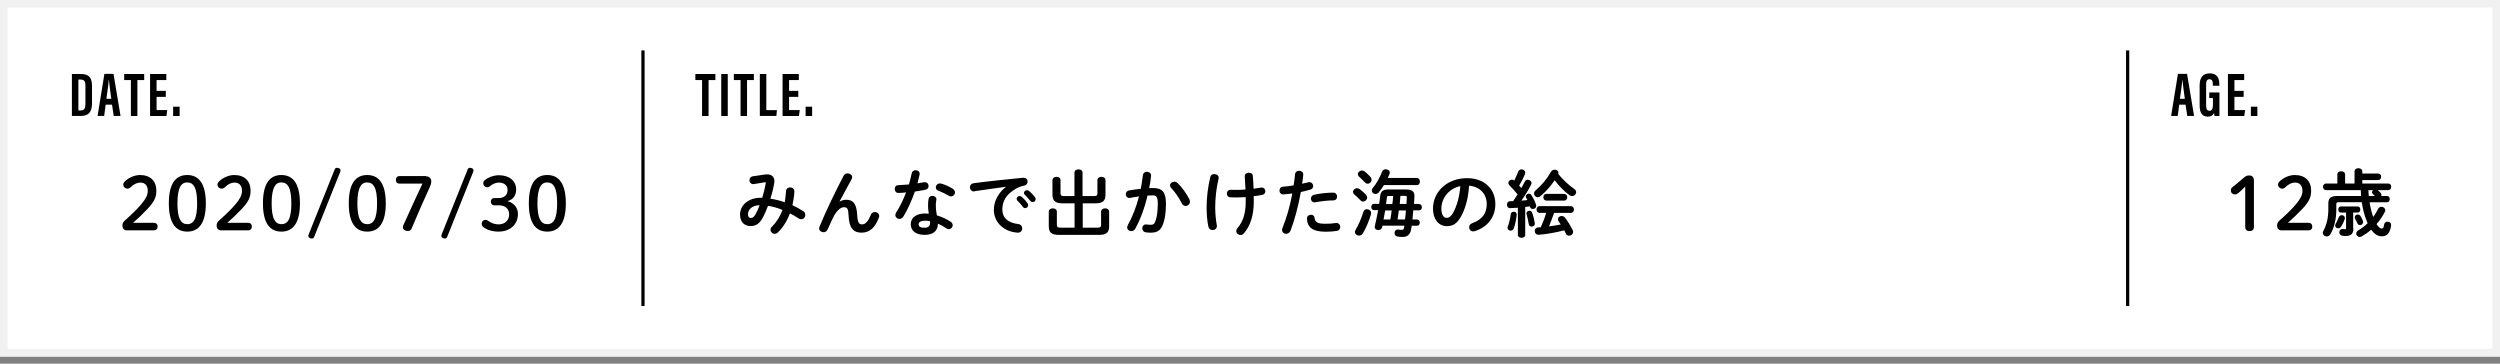
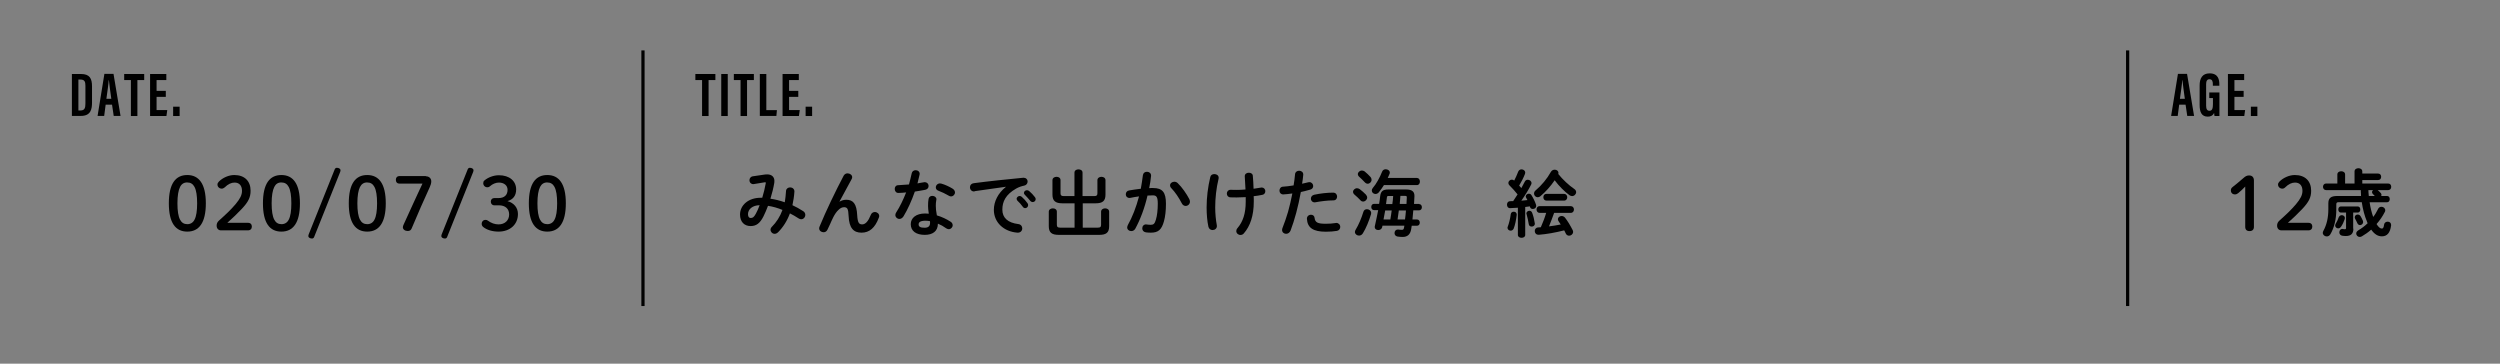
<svg xmlns="http://www.w3.org/2000/svg" width="330" height="48" viewBox="0 0 330 48" fill="none">
  <rect x="0" y="0" width="330" height="48" fill="#808080" stroke="none" />
  <g clip-path="url(#clip0)">
-     <path d="M330 0H0V47.064H330V0Z" fill="white" />
-     <path d="M20.295 29.411C20.64 29.411 20.806 29.619 20.806 29.909C20.806 30.2 20.627 30.407 20.295 30.407H16.725C16.38 30.407 16.158 30.145 16.158 29.785C16.158 29.508 16.255 29.315 16.463 29.121C17.389 28.291 17.957 27.765 18.648 26.963C19.257 26.23 19.506 25.745 19.506 25.192C19.506 24.486 19.133 24.099 18.524 24.099C18.109 24.099 17.666 24.293 17.223 24.735C17.099 24.846 16.961 24.901 16.836 24.901C16.518 24.901 16.269 24.666 16.269 24.362C16.269 24.21 16.324 24.113 16.463 23.961C16.974 23.449 17.777 23.103 18.482 23.103C19.852 23.103 20.64 23.905 20.64 25.178C20.64 26.064 20.336 26.658 19.465 27.585C18.731 28.346 18.386 28.678 17.569 29.411H20.295Z" fill="black" />
    <path d="M27.171 26.838C27.171 29.411 26.271 30.573 24.722 30.573C23.172 30.573 22.287 29.425 22.287 26.838C22.287 24.251 23.172 23.103 24.722 23.103C26.258 23.103 27.171 24.265 27.171 26.838ZM23.767 24.68C23.546 25.123 23.422 25.842 23.422 26.838C23.422 27.834 23.532 28.554 23.767 28.996C23.975 29.398 24.293 29.591 24.722 29.591C25.151 29.591 25.483 29.384 25.677 28.996C25.912 28.554 26.022 27.834 26.022 26.838C26.022 25.842 25.912 25.123 25.677 24.68C25.469 24.279 25.151 24.085 24.722 24.085C24.293 24.071 23.961 24.279 23.767 24.68Z" fill="black" />
    <path d="M32.732 29.411C33.078 29.411 33.244 29.619 33.244 29.909C33.244 30.2 33.064 30.407 32.732 30.407H29.163C28.817 30.407 28.596 30.145 28.596 29.785C28.596 29.508 28.692 29.315 28.9 29.121C29.827 28.291 30.394 27.765 31.086 26.963C31.695 26.23 31.944 25.745 31.944 25.192C31.944 24.486 31.57 24.099 30.961 24.099C30.546 24.099 30.104 24.293 29.661 24.735C29.523 24.846 29.398 24.901 29.274 24.901C28.955 24.901 28.706 24.666 28.706 24.362C28.706 24.21 28.762 24.113 28.9 23.961C29.412 23.449 30.214 23.103 30.92 23.103C32.289 23.103 33.078 23.905 33.078 25.178C33.078 26.064 32.774 26.658 31.902 27.585C31.169 28.346 30.823 28.678 30.007 29.411H32.732Z" fill="black" />
    <path d="M39.592 26.838C39.592 29.411 38.693 30.573 37.144 30.573C35.594 30.573 34.709 29.425 34.709 26.838C34.709 24.251 35.594 23.103 37.144 23.103C38.693 23.103 39.592 24.265 39.592 26.838ZM36.203 24.68C35.982 25.123 35.857 25.842 35.857 26.838C35.857 27.834 35.968 28.554 36.203 28.996C36.411 29.398 36.729 29.591 37.158 29.591C37.587 29.591 37.919 29.384 38.112 28.996C38.347 28.554 38.458 27.834 38.458 26.838C38.458 25.842 38.347 25.123 38.112 24.68C37.905 24.279 37.587 24.085 37.158 24.085C36.715 24.071 36.397 24.279 36.203 24.68Z" fill="black" />
    <path d="M41.462 31.293C41.42 31.404 41.31 31.486 41.185 31.486C40.909 31.486 40.701 31.334 40.701 31.182C40.701 31.099 40.715 31.03 40.743 30.947L44.187 22.342C44.229 22.232 44.34 22.148 44.464 22.148C44.741 22.148 44.948 22.301 44.948 22.453C44.948 22.536 44.934 22.605 44.907 22.688L41.462 31.293Z" fill="black" />
    <path d="M50.922 26.838C50.922 29.411 50.023 30.573 48.474 30.573C46.925 30.573 46.039 29.425 46.039 26.838C46.039 24.251 46.925 23.103 48.474 23.103C50.023 23.103 50.922 24.265 50.922 26.838ZM47.519 24.68C47.298 25.123 47.173 25.842 47.173 26.838C47.173 27.834 47.284 28.554 47.519 28.996C47.727 29.398 48.045 29.591 48.474 29.591C48.903 29.591 49.235 29.384 49.428 28.996C49.664 28.554 49.774 27.834 49.774 26.838C49.774 25.842 49.664 25.123 49.428 24.68C49.221 24.279 48.903 24.085 48.474 24.085C48.045 24.071 47.727 24.279 47.519 24.68Z" fill="black" />
    <path d="M56.209 23.269C56.637 23.269 56.928 23.546 56.928 23.933C56.928 24.196 56.845 24.445 56.72 24.722C55.89 26.534 55.171 28.166 54.341 30.145C54.258 30.366 54.092 30.491 53.829 30.491C53.469 30.491 53.179 30.297 53.179 29.992C53.179 29.909 53.206 29.785 53.289 29.619C53.608 28.899 54.023 28.014 54.507 26.949C54.604 26.741 54.825 26.271 55.171 25.51C55.42 24.998 55.614 24.569 55.766 24.237H52.709C52.432 24.237 52.252 24.058 52.252 23.739C52.252 23.435 52.432 23.241 52.709 23.241H56.209V23.269Z" fill="black" />
    <path d="M59.017 31.293C58.975 31.404 58.865 31.486 58.74 31.486C58.463 31.486 58.256 31.334 58.256 31.182C58.256 31.099 58.27 31.03 58.297 30.947L61.742 22.342C61.784 22.232 61.894 22.148 62.019 22.148C62.295 22.148 62.503 22.301 62.503 22.453C62.503 22.536 62.489 22.605 62.462 22.688L59.017 31.293Z" fill="black" />
    <path d="M68.369 28.249C68.369 29.633 67.317 30.573 65.809 30.573C65.007 30.573 64.26 30.352 63.789 29.965C63.637 29.84 63.582 29.702 63.582 29.522C63.582 29.245 63.789 29.024 64.094 29.024C64.205 29.024 64.301 29.052 64.371 29.107C64.841 29.453 65.311 29.619 65.809 29.619C66.653 29.619 67.207 29.079 67.207 28.305C67.207 27.571 66.709 27.101 65.851 27.101H65.242C64.965 27.101 64.786 26.894 64.786 26.617C64.786 26.34 64.965 26.146 65.242 26.146H65.796C66.57 26.146 66.999 25.745 66.999 25.054C66.999 24.486 66.543 24.099 65.851 24.099C65.45 24.099 65.021 24.279 64.675 24.583C64.564 24.694 64.454 24.722 64.329 24.722C64.025 24.722 63.789 24.486 63.789 24.182C63.789 24.03 63.831 23.919 63.928 23.836C64.398 23.421 65.159 23.131 65.851 23.131C67.248 23.131 68.133 23.892 68.133 25.012C68.133 25.814 67.732 26.34 66.985 26.548C67.843 26.783 68.369 27.419 68.369 28.249Z" fill="black" />
    <path d="M74.69 26.838C74.69 29.411 73.791 30.573 72.242 30.573C70.692 30.573 69.807 29.425 69.807 26.838C69.807 24.251 70.692 23.103 72.242 23.103C73.791 23.103 74.69 24.265 74.69 26.838ZM71.287 24.68C71.066 25.123 70.941 25.842 70.941 26.838C70.941 27.834 71.052 28.554 71.287 28.996C71.494 29.398 71.813 29.591 72.242 29.591C72.67 29.591 73.002 29.384 73.196 28.996C73.431 28.554 73.542 27.834 73.542 26.838C73.542 25.842 73.431 25.123 73.196 24.68C72.989 24.279 72.67 24.085 72.242 24.085C71.813 24.071 71.494 24.279 71.287 24.68Z" fill="black" />
    <path d="M103.757 25.192C103.771 24.915 104.02 24.735 104.296 24.735C104.601 24.735 104.864 24.943 104.864 25.275C104.822 25.911 104.725 26.52 104.601 27.087C105.071 27.309 105.569 27.571 106.026 27.876C106.205 27.986 106.302 28.18 106.302 28.36C106.302 28.664 106.067 28.941 105.763 28.941C105.652 28.941 105.541 28.913 105.417 28.83C105.016 28.567 104.656 28.36 104.269 28.166C103.909 29.148 103.369 29.992 102.719 30.643C102.567 30.795 102.415 30.864 102.249 30.864C101.945 30.864 101.709 30.601 101.709 30.324C101.709 30.2 101.765 30.062 101.875 29.951C102.484 29.342 102.968 28.595 103.286 27.71C102.65 27.447 102.028 27.267 101.377 27.17C101.184 27.682 100.976 28.166 100.782 28.554C100.312 29.494 99.814 29.84 99.081 29.84C98.251 29.84 97.684 29.287 97.684 28.319C97.684 27.073 98.804 26.105 100.395 26.105H100.506H100.616C100.81 25.483 100.962 24.832 101.073 24.224C101.087 24.196 101.087 24.168 101.087 24.141C101.087 24.071 101.059 24.058 100.99 24.058C100.962 24.058 100.935 24.058 100.893 24.071L99.537 24.293C99.496 24.307 99.454 24.307 99.427 24.307C99.15 24.307 98.929 24.099 98.929 23.781C98.929 23.546 99.081 23.311 99.385 23.269L100.99 23.034C101.073 23.02 101.156 23.02 101.28 23.02C101.875 23.02 102.221 23.366 102.221 23.878C102.221 23.988 102.207 24.044 102.207 24.127C102.097 24.791 101.917 25.524 101.696 26.23C102.277 26.312 102.913 26.465 103.591 26.7C103.66 26.216 103.729 25.732 103.757 25.192ZM99.773 28.208C99.939 27.904 100.118 27.516 100.271 27.087C99.316 27.101 98.735 27.627 98.735 28.277C98.735 28.623 98.887 28.775 99.081 28.775C99.371 28.775 99.523 28.664 99.773 28.208Z" fill="black" />
    <path d="M111.878 22.882C112.196 22.882 112.487 23.103 112.487 23.38C112.487 23.463 112.473 23.532 112.431 23.615L110.813 26.603L110.827 26.617C111.103 26.451 111.394 26.368 111.712 26.368C112.639 26.368 113.082 26.935 113.151 28.415C113.178 28.913 113.248 29.245 113.358 29.411C113.441 29.55 113.593 29.619 113.801 29.619C114.244 29.619 114.603 29.218 114.949 28.36C115.032 28.125 115.253 27.986 115.475 27.986C115.779 27.986 116.056 28.208 116.056 28.512C116.056 28.595 116.042 28.664 116.001 28.747C115.503 30.075 114.769 30.712 113.718 30.712C112.667 30.712 112.085 30.103 112.016 28.512C112.002 28.042 111.947 27.737 111.864 27.571C111.781 27.433 111.643 27.35 111.435 27.35C111.172 27.35 110.923 27.461 110.674 27.71C110.135 28.208 109.789 29.107 109.581 29.564C109.457 29.84 109.332 30.089 109.222 30.324C109.111 30.546 108.931 30.657 108.71 30.657C108.406 30.657 108.129 30.449 108.129 30.145C108.129 30.075 108.143 30.02 108.17 29.937C109.028 27.848 110.287 25.233 111.366 23.186C111.491 22.979 111.67 22.882 111.878 22.882Z" fill="black" />
    <path d="M120.345 22.882C120.4 22.605 120.621 22.467 120.87 22.467C121.189 22.467 121.396 22.674 121.396 22.937C121.396 22.992 121.396 23.02 121.382 23.061C121.299 23.435 121.202 23.822 121.106 24.21C121.133 24.21 121.424 24.154 121.548 24.127C121.659 24.113 121.783 24.085 121.963 24.058C122.005 24.044 122.046 24.044 122.074 24.044C122.337 24.044 122.572 24.251 122.572 24.556C122.572 24.791 122.434 24.985 122.129 25.054C121.728 25.137 121.272 25.206 120.76 25.289C120.345 26.479 119.819 27.641 119.266 28.554C119.113 28.789 118.92 28.899 118.726 28.899C118.422 28.899 118.187 28.664 118.187 28.388C118.187 28.277 118.214 28.166 118.297 28.042C118.795 27.281 119.224 26.368 119.611 25.399C119.293 25.441 118.947 25.455 118.602 25.469C118.297 25.483 118.104 25.233 118.104 24.943C118.104 24.666 118.27 24.445 118.574 24.445C119.044 24.417 119.528 24.39 119.985 24.348C120.123 23.822 120.248 23.338 120.345 22.882ZM122.074 31.002C120.912 31.002 120.22 30.491 120.22 29.591C120.22 28.775 120.912 28.18 122.115 28.18C122.185 28.18 122.268 28.18 122.351 28.194C122.434 28.208 122.517 28.208 122.6 28.208C122.53 27.751 122.503 27.447 122.503 27.184C122.503 26.797 122.517 26.589 122.572 26.243C122.627 25.98 122.835 25.856 123.07 25.856C123.388 25.856 123.61 26.064 123.61 26.299C123.61 26.326 123.61 26.354 123.596 26.382C123.54 26.658 123.527 26.907 123.527 27.17C123.527 27.475 123.554 27.848 123.665 28.429C124.315 28.623 124.938 28.913 125.491 29.273C125.671 29.384 125.754 29.564 125.754 29.73C125.754 30.006 125.519 30.255 125.242 30.255C125.131 30.255 125.034 30.214 124.91 30.145C124.55 29.882 124.177 29.674 123.803 29.522C123.803 30.546 123.084 31.002 122.074 31.002ZM122.766 29.425C122.766 29.37 122.766 29.328 122.766 29.301C122.766 29.245 122.766 29.218 122.752 29.19C122.53 29.149 122.337 29.135 122.143 29.135C121.825 29.135 121.59 29.19 121.451 29.273C121.327 29.356 121.258 29.467 121.258 29.619C121.258 29.771 121.313 29.882 121.438 29.951C121.562 30.034 121.783 30.062 122.088 30.062C122.53 30.048 122.766 29.854 122.766 29.425ZM125.74 24.901C125.947 25.026 126.058 25.22 126.058 25.399C126.058 25.676 125.823 25.925 125.546 25.925C125.436 25.925 125.366 25.911 125.256 25.842C124.785 25.566 124.287 25.33 123.872 25.178C123.637 25.095 123.527 24.929 123.527 24.735C123.527 24.459 123.762 24.21 124.08 24.21C124.108 24.21 124.135 24.21 124.163 24.224C124.191 24.237 124.232 24.237 124.26 24.237C124.716 24.362 125.325 24.639 125.74 24.901Z" fill="black" />
    <path d="M128.575 25.275C128.27 25.275 128.035 25.04 128.035 24.722C128.035 24.445 128.201 24.224 128.533 24.182C130.498 23.919 133.057 23.656 135.063 23.463C135.077 23.463 135.104 23.463 135.118 23.463C135.423 23.463 135.644 23.67 135.644 23.975C135.644 24.21 135.478 24.445 135.201 24.5C134.855 24.569 134.482 24.694 134.136 24.888C132.753 25.676 132.31 26.603 132.31 27.682C132.31 28.761 133.057 29.411 134.413 29.577C134.759 29.619 134.938 29.868 134.938 30.145C134.938 30.463 134.703 30.712 134.357 30.712C134.344 30.712 134.33 30.712 134.302 30.712C132.476 30.573 131.189 29.342 131.189 27.696C131.189 26.617 131.729 25.496 132.78 24.666V24.652C132.31 24.722 131.66 24.805 130.816 24.929L128.672 25.233C128.63 25.275 128.602 25.275 128.575 25.275ZM134.191 26.243C134.191 26.05 134.399 25.87 134.593 25.87C134.676 25.87 134.786 25.898 134.869 25.98C135.146 26.216 135.436 26.548 135.63 26.824C135.699 26.907 135.713 27.004 135.713 27.087C135.713 27.295 135.533 27.475 135.326 27.475C135.215 27.475 135.091 27.419 135.008 27.295C134.8 26.99 134.551 26.728 134.288 26.479C134.233 26.382 134.191 26.313 134.191 26.243ZM135.16 25.469C135.16 25.275 135.34 25.109 135.561 25.109C135.672 25.109 135.768 25.151 135.851 25.22C136.114 25.441 136.405 25.745 136.598 26.008C136.681 26.091 136.709 26.188 136.709 26.299C136.709 26.506 136.529 26.672 136.322 26.672C136.197 26.672 136.073 26.617 135.976 26.492C135.782 26.257 135.533 25.967 135.257 25.69C135.187 25.621 135.16 25.538 135.16 25.469Z" fill="black" />
    <path d="M144.43 25.884C144.748 25.884 144.858 25.801 144.858 25.51V23.781C144.858 23.504 145.108 23.338 145.384 23.338C145.689 23.338 145.924 23.504 145.924 23.781V25.69C145.924 26.548 145.523 26.838 144.609 26.838H142.922V30.048H144.914C145.232 30.048 145.343 29.965 145.343 29.674V27.945C145.343 27.668 145.592 27.502 145.868 27.502C146.173 27.502 146.408 27.668 146.408 27.945V29.854C146.408 30.712 146.021 31.002 145.094 31.002H139.754C138.827 31.002 138.439 30.698 138.439 29.854V27.945C138.439 27.668 138.688 27.502 138.979 27.502C139.283 27.502 139.505 27.668 139.505 27.945V29.674C139.505 29.951 139.615 30.048 139.934 30.048H141.843V26.838H140.238C139.339 26.838 138.924 26.534 138.924 25.69V23.781C138.924 23.504 139.173 23.338 139.463 23.338C139.768 23.338 139.989 23.504 139.989 23.781V25.51C139.989 25.787 140.1 25.884 140.418 25.884H141.829V22.785C141.829 22.508 142.078 22.356 142.355 22.356C142.659 22.356 142.894 22.508 142.894 22.785V25.884H144.43Z" fill="black" />
    <path d="M149.852 30.2C149.728 30.407 149.534 30.504 149.327 30.504C149.022 30.504 148.787 30.297 148.787 30.02C148.787 29.937 148.829 29.826 148.87 29.716C149.465 28.664 149.977 27.35 150.351 25.925C149.963 25.98 149.576 26.036 149.202 26.119C149.161 26.133 149.119 26.133 149.078 26.133C148.829 26.133 148.607 25.953 148.607 25.635C148.607 25.399 148.76 25.178 149.05 25.137C149.52 25.054 150.005 24.985 150.586 24.915C150.696 24.293 150.793 23.698 150.862 23.131C150.904 22.826 151.125 22.674 151.402 22.674C151.706 22.674 151.941 22.882 151.941 23.158C151.941 23.172 151.941 23.2 151.941 23.228C151.9 23.739 151.803 24.279 151.692 24.832C151.775 24.819 151.872 24.819 151.969 24.819C152.024 24.819 152.107 24.819 152.204 24.819C153.449 24.819 153.906 25.386 153.906 26.894C153.906 27.82 153.809 28.623 153.643 29.204C153.339 30.311 152.896 30.712 151.914 30.712C151.679 30.712 151.443 30.698 151.25 30.67C150.945 30.615 150.779 30.407 150.779 30.145C150.779 29.84 150.987 29.619 151.277 29.619C151.305 29.619 151.333 29.619 151.36 29.633C151.513 29.647 151.596 29.647 151.623 29.66C151.72 29.674 151.803 29.674 151.9 29.674C152.26 29.674 152.426 29.536 152.578 28.996C152.744 28.457 152.827 27.696 152.827 26.894C152.827 26.036 152.675 25.787 152.19 25.787C151.983 25.787 151.72 25.801 151.471 25.814C151.098 27.447 150.517 28.983 149.852 30.2ZM156.991 26.285C157.032 26.396 157.074 26.506 157.074 26.617C157.074 26.935 156.811 27.184 156.507 27.184C156.299 27.184 156.092 27.06 155.981 26.811C155.621 26.105 155.109 25.344 154.598 24.819C154.487 24.708 154.445 24.583 154.445 24.473C154.445 24.196 154.708 23.988 155.013 23.988C155.165 23.988 155.331 24.044 155.455 24.168C156.023 24.708 156.631 25.593 156.991 26.285Z" fill="black" />
    <path d="M160.297 22.979C160.602 22.979 160.864 23.158 160.864 23.463C160.864 23.49 160.851 23.546 160.851 23.601C160.546 24.846 160.408 26.174 160.408 27.392C160.408 28.194 160.491 29.038 160.615 29.702C160.629 29.743 160.629 29.813 160.629 29.84C160.629 30.159 160.366 30.366 160.062 30.366C159.799 30.366 159.578 30.214 159.509 29.923C159.356 29.232 159.273 28.319 159.273 27.392C159.273 26.077 159.439 24.694 159.758 23.366C159.813 23.103 160.034 22.979 160.297 22.979ZM163.244 26.064C162.815 26.064 162.635 26.05 162.414 26.05C162.109 26.036 161.943 25.814 161.943 25.552C161.943 25.275 162.137 25.054 162.414 25.054C162.428 25.054 162.428 25.054 162.455 25.054C162.815 25.067 162.981 25.067 163.216 25.067C163.576 25.067 163.977 25.054 164.406 25.012C164.378 24.417 164.351 23.836 164.309 23.283C164.309 23.269 164.309 23.269 164.309 23.255C164.309 22.979 164.53 22.799 164.849 22.799C165.125 22.799 165.374 22.951 165.374 23.228C165.43 23.739 165.443 24.307 165.471 24.915C165.942 24.846 166.177 24.805 166.44 24.763C166.467 24.749 166.509 24.749 166.536 24.749C166.813 24.749 167.021 24.943 167.021 25.247C167.021 25.469 166.882 25.676 166.633 25.718C166.218 25.801 165.872 25.856 165.485 25.898C165.499 25.994 165.499 26.105 165.499 26.257C165.499 26.34 165.499 26.465 165.499 26.631C165.499 28.457 165.028 29.854 164.185 30.809C164.074 30.947 163.908 31.016 163.742 31.016C163.438 31.016 163.189 30.781 163.189 30.504C163.189 30.38 163.23 30.241 163.341 30.117C164.074 29.259 164.434 28.18 164.434 26.631V26.326V26.022C163.977 26.05 163.59 26.064 163.244 26.064Z" fill="black" />
    <path d="M169.414 25.662C169.401 25.662 169.373 25.662 169.373 25.662C169.096 25.662 168.889 25.455 168.889 25.164C168.889 24.888 169.069 24.639 169.387 24.639C169.76 24.625 170.203 24.556 170.756 24.473C170.798 24.251 170.839 24.002 170.867 23.726C170.881 23.532 170.936 23.061 170.95 22.979C170.978 22.702 171.213 22.536 171.489 22.536C171.794 22.536 172.029 22.743 172.029 23.02C172.029 23.034 172.029 23.048 172.029 23.075C171.988 23.49 171.946 23.878 171.877 24.251C171.988 24.224 172.126 24.196 172.292 24.154L172.707 24.058C172.762 24.044 172.818 24.044 172.859 24.044C173.136 24.044 173.343 24.293 173.343 24.556C173.343 24.777 173.205 24.957 172.97 25.026C172.527 25.151 172.112 25.261 171.711 25.344C171.365 27.281 170.881 29.052 170.355 30.435C170.244 30.712 170.009 30.864 169.76 30.864C169.484 30.864 169.235 30.657 169.235 30.366C169.235 30.283 169.248 30.186 169.29 30.089C169.553 29.439 169.788 28.733 170.023 27.959C170.231 27.198 170.424 26.396 170.59 25.538C170.161 25.593 169.76 25.648 169.414 25.662ZM173.053 28.346C173.288 28.346 173.495 28.485 173.523 28.747C173.592 29.37 173.938 29.536 174.99 29.536C175.46 29.536 175.903 29.508 176.304 29.439C176.331 29.425 176.373 29.425 176.401 29.425C176.677 29.425 176.913 29.647 176.913 29.965C176.913 30.2 176.746 30.435 176.47 30.477C176.041 30.546 175.557 30.587 175.017 30.587C173.343 30.587 172.582 30.076 172.513 28.886C172.499 28.567 172.748 28.346 173.053 28.346ZM175.972 25.427C176.318 25.427 176.497 25.676 176.497 25.953C176.497 26.23 176.318 26.451 175.999 26.451C175.266 26.451 174.381 26.562 173.634 26.7C173.592 26.714 173.551 26.714 173.523 26.714C173.26 26.714 173.039 26.52 173.039 26.216C173.039 25.98 173.191 25.773 173.482 25.704C174.243 25.538 175.197 25.427 175.972 25.427Z" fill="black" />
    <path d="M180.301 25.69C180.412 25.814 180.467 25.953 180.467 26.077C180.467 26.354 180.204 26.603 179.942 26.603C179.789 26.603 179.665 26.548 179.568 26.423C179.36 26.188 179.028 25.898 178.793 25.69C178.669 25.579 178.6 25.455 178.6 25.317C178.6 25.081 178.849 24.846 179.125 24.846C179.236 24.846 179.36 24.888 179.471 24.957C179.748 25.164 180.08 25.455 180.301 25.69ZM180.44 27.613C180.716 27.613 180.993 27.82 180.993 28.111C180.993 28.18 180.979 28.222 180.979 28.263C180.716 29.149 180.315 30.131 179.9 30.795C179.775 31.002 179.582 31.099 179.388 31.099C179.111 31.099 178.849 30.892 178.849 30.629C178.849 30.518 178.876 30.435 178.945 30.325C179.333 29.688 179.706 28.817 179.969 27.959C180.038 27.724 180.218 27.613 180.44 27.613ZM180.896 23.352C181.007 23.477 181.048 23.615 181.048 23.739C181.048 24.016 180.799 24.251 180.536 24.251C180.398 24.251 180.26 24.182 180.149 24.058C179.886 23.781 179.61 23.504 179.416 23.338C179.291 23.227 179.236 23.103 179.236 22.979C179.236 22.743 179.485 22.508 179.776 22.508C179.9 22.508 180.011 22.55 180.121 22.619C180.384 22.84 180.702 23.117 180.896 23.352ZM187.315 26.935C187.55 26.935 187.689 27.129 187.689 27.35C187.689 27.585 187.55 27.765 187.315 27.765H186.554C186.527 28.139 186.471 28.609 186.444 28.969H187.038C187.274 28.969 187.412 29.162 187.412 29.384C187.412 29.619 187.274 29.799 187.038 29.799H186.347C186.333 29.882 186.291 30.159 186.278 30.241C186.167 30.947 185.78 31.279 185.143 31.279C184.949 31.279 184.631 31.251 184.465 31.224C184.202 31.168 184.078 30.988 184.078 30.767C184.078 30.491 184.258 30.297 184.507 30.297C184.521 30.297 184.548 30.297 184.562 30.297L184.797 30.325C184.908 30.338 184.991 30.338 185.032 30.338C185.212 30.338 185.282 30.283 185.323 30.089C185.351 29.965 185.365 29.882 185.378 29.785H182.487L182.446 29.992C182.39 30.228 182.169 30.366 181.934 30.366C181.629 30.366 181.463 30.186 181.463 29.965C181.463 29.937 181.463 29.896 181.477 29.854C181.643 29.107 181.795 28.401 181.92 27.738H181.38C181.145 27.738 181.007 27.544 181.007 27.322C181.007 27.087 181.145 26.907 181.38 26.907H182.044C182.1 26.603 182.155 26.174 182.183 25.898C182.266 25.233 182.542 25.012 183.248 25.012H185.627C186.388 25.012 186.706 25.303 186.706 25.842C186.706 25.87 186.706 25.898 186.706 25.925L186.679 26.423C186.665 26.631 186.665 26.797 186.651 26.921H187.315V26.935ZM187.038 23.49C187.274 23.49 187.426 23.698 187.426 23.961C187.426 24.224 187.287 24.431 187.038 24.431H182.681C182.473 24.777 182.238 25.081 182.003 25.386C181.878 25.538 181.712 25.607 181.56 25.607C181.297 25.607 181.076 25.399 181.076 25.151C181.076 25.04 181.117 24.915 181.214 24.805C181.657 24.307 182.155 23.393 182.432 22.674C182.515 22.453 182.695 22.342 182.916 22.342C183.193 22.342 183.455 22.522 183.455 22.785C183.455 22.854 183.442 22.895 183.414 22.965C183.345 23.117 183.262 23.338 183.179 23.49H187.038ZM183.621 28.374C183.649 28.166 183.677 27.959 183.704 27.779H182.847C182.833 27.876 182.791 28.083 182.736 28.374C182.681 28.637 182.653 28.844 182.625 28.969H183.525C183.552 28.789 183.594 28.595 183.621 28.374ZM183.898 25.87H183.331C183.137 25.87 183.082 25.898 183.068 26.077C183.054 26.146 183.04 26.285 183.013 26.506C182.985 26.686 182.971 26.838 182.957 26.935H183.787C183.843 26.617 183.87 26.271 183.898 25.87ZM185.461 28.969C185.475 28.83 185.503 28.623 185.531 28.374C185.558 28.097 185.586 27.904 185.586 27.779H184.645C184.631 27.945 184.59 28.139 184.562 28.374C184.562 28.388 184.507 28.817 184.479 28.969H185.461ZM185.655 26.935C185.669 26.728 185.697 26.216 185.697 26.091C185.697 26.077 185.697 26.05 185.697 26.036C185.697 25.911 185.669 25.856 185.448 25.856H184.853L184.811 26.396C184.797 26.465 184.797 26.562 184.783 26.672L184.77 26.921H185.655V26.935Z" fill="black" />
-     <path d="M189.154 27.544C189.154 25.303 191.022 23.518 193.65 23.518C195.947 23.518 197.386 24.943 197.386 26.935C197.386 28.664 196.376 29.965 194.688 30.504C194.605 30.532 194.536 30.546 194.467 30.546C194.148 30.546 193.927 30.297 193.927 29.992C193.927 29.757 194.065 29.564 194.328 29.467C195.67 28.969 196.251 28.166 196.251 26.935C196.251 25.621 195.352 24.625 193.913 24.514C193.83 26.119 193.429 27.572 192.82 28.637C192.308 29.536 191.755 29.854 190.967 29.854C189.929 29.84 189.154 28.983 189.154 27.544ZM190.261 27.544C190.261 27.959 190.344 28.277 190.482 28.485C190.607 28.664 190.759 28.761 190.953 28.761C191.271 28.761 191.52 28.581 191.797 28.111C192.295 27.226 192.654 25.98 192.765 24.57C191.326 24.846 190.261 26.105 190.261 27.544Z" fill="black" />
    <path d="M201.633 27.281C201.509 27.295 201.412 27.309 201.329 27.322V31.016C201.329 31.251 201.108 31.39 200.845 31.39C200.582 31.39 200.361 31.251 200.361 31.016V27.419C199.987 27.447 199.683 27.461 199.337 27.475C199.074 27.488 198.922 27.281 198.922 27.018C198.922 26.769 199.06 26.562 199.323 26.562C199.378 26.562 199.434 26.562 199.531 26.548C199.641 26.548 199.71 26.548 199.738 26.548C199.821 26.409 199.918 26.271 200.029 26.105L200.319 25.662C200.001 25.247 199.6 24.819 199.24 24.459C199.157 24.376 199.102 24.265 199.102 24.154C199.102 23.919 199.323 23.712 199.572 23.712C199.683 23.712 199.78 23.767 199.876 23.836C200.056 23.49 200.222 23.131 200.402 22.66C200.485 22.467 200.637 22.356 200.845 22.356C201.108 22.356 201.329 22.536 201.329 22.785C201.329 22.826 201.315 22.895 201.301 22.951C201.108 23.449 200.831 24.002 200.527 24.5C200.568 24.556 200.61 24.597 200.679 24.666C200.72 24.735 200.776 24.777 200.817 24.832C200.983 24.528 201.149 24.237 201.274 23.975C201.357 23.809 201.495 23.726 201.661 23.726C201.924 23.726 202.159 23.919 202.159 24.168C202.159 24.237 202.145 24.307 202.104 24.376C201.786 25.026 201.274 25.842 200.817 26.492C200.928 26.479 201.052 26.479 201.218 26.451C201.301 26.451 201.537 26.423 201.62 26.409C201.606 26.382 201.495 26.174 201.454 26.105C201.426 26.036 201.398 25.98 201.398 25.925C201.398 25.732 201.606 25.566 201.799 25.566C201.938 25.566 202.076 25.621 202.159 25.773C202.38 26.119 202.616 26.589 202.754 27.018C202.768 27.046 202.768 27.06 202.768 27.101C202.782 27.129 202.782 27.156 202.782 27.184C202.782 27.419 202.574 27.585 202.339 27.585C202.159 27.585 202.007 27.502 201.965 27.322L201.952 27.281C201.938 27.267 201.938 27.267 201.938 27.239C201.786 27.253 201.689 27.267 201.633 27.281ZM199.807 27.945C200.042 27.945 200.208 28.083 200.208 28.319C200.208 28.332 200.208 28.332 200.208 28.346C200.139 29.01 199.987 29.716 199.807 30.172C199.724 30.352 199.572 30.449 199.406 30.449C199.185 30.449 198.991 30.283 198.991 30.075C198.991 30.006 199.005 29.951 199.033 29.896C199.185 29.508 199.351 28.844 199.42 28.263C199.448 28.056 199.614 27.945 199.807 27.945ZM202.588 29.453C202.602 29.481 202.602 29.508 202.602 29.536C202.602 29.743 202.422 29.909 202.187 29.909C201.993 29.909 201.827 29.799 201.799 29.605C201.73 29.19 201.633 28.692 201.509 28.277C201.509 28.263 201.509 28.263 201.495 28.249V28.222C201.481 28.208 201.481 28.18 201.481 28.166C201.481 27.973 201.689 27.82 201.882 27.82C202.035 27.82 202.173 27.904 202.242 28.083C202.408 28.512 202.533 29.038 202.588 29.453ZM207.803 24.943C207.969 25.054 208.052 25.206 208.052 25.358C208.052 25.635 207.803 25.884 207.513 25.884C207.402 25.884 207.292 25.842 207.181 25.773C206.531 25.303 205.784 24.556 205.216 23.795C204.677 24.597 204.013 25.33 203.321 25.911C203.21 25.994 203.114 26.036 202.989 26.036C202.712 26.036 202.491 25.814 202.491 25.552C202.491 25.399 202.56 25.247 202.712 25.123C203.473 24.486 204.22 23.587 204.718 22.688C204.829 22.494 205.023 22.398 205.216 22.398C205.493 22.398 205.714 22.564 205.714 22.826C205.714 22.868 205.714 22.909 205.687 22.965C206.282 23.698 207.07 24.445 207.803 24.943ZM204.469 29.882C204.843 29.826 205.106 29.785 205.244 29.771C205.548 29.716 205.811 29.674 206.019 29.633C205.977 29.564 205.936 29.494 205.88 29.425C205.839 29.37 205.797 29.301 205.742 29.218C205.673 29.135 205.645 29.024 205.645 28.941C205.645 28.692 205.867 28.512 206.143 28.512C206.295 28.512 206.448 28.581 206.572 28.72C206.932 29.176 207.278 29.757 207.582 30.352C207.637 30.435 207.651 30.532 207.651 30.615C207.651 30.892 207.388 31.113 207.126 31.113C206.946 31.113 206.766 31.016 206.683 30.823C206.669 30.809 206.655 30.767 206.627 30.712C206.614 30.67 206.6 30.643 206.586 30.615C206.558 30.546 206.517 30.477 206.475 30.407C205.272 30.712 204.179 30.905 203.141 30.988C203.127 30.988 203.1 30.988 203.086 30.988C202.782 30.988 202.588 30.781 202.588 30.491C202.588 30.255 202.74 30.034 203.044 30.02C203.072 30.02 203.169 30.006 203.224 30.006C203.238 30.006 203.266 30.006 203.307 30.006C203.335 29.992 203.363 29.992 203.39 29.992C203.667 29.356 203.916 28.72 204.096 28.097H203.21C202.975 28.097 202.823 27.89 202.823 27.654C202.823 27.419 202.961 27.212 203.21 27.212H207.361C207.596 27.212 207.762 27.419 207.762 27.654C207.762 27.89 207.61 28.097 207.361 28.097H205.147C204.926 28.706 204.705 29.301 204.469 29.882ZM203.722 26.036C203.722 25.801 203.861 25.593 204.11 25.593H206.475C206.711 25.593 206.877 25.801 206.877 26.036C206.877 26.271 206.724 26.479 206.475 26.479H204.11C203.874 26.479 203.722 26.271 203.722 26.036Z" fill="black" />
    <path d="M295.443 25.496C295.291 25.607 295.18 25.662 295.014 25.662C294.696 25.662 294.475 25.455 294.475 25.137C294.475 24.943 294.53 24.832 294.696 24.694C295.236 24.265 295.678 23.905 296.162 23.477C296.411 23.255 296.605 23.158 296.882 23.158C297.297 23.158 297.518 23.421 297.518 23.822V29.937C297.518 30.311 297.311 30.504 296.937 30.504C296.564 30.504 296.37 30.311 296.37 29.937V24.625C296.024 24.985 295.775 25.22 295.443 25.496Z" fill="black" />
    <path d="M304.713 29.411C305.058 29.411 305.224 29.619 305.224 29.909C305.224 30.2 305.045 30.407 304.713 30.407H301.143C300.798 30.407 300.576 30.145 300.576 29.785C300.576 29.508 300.673 29.314 300.881 29.121C301.807 28.291 302.375 27.765 303.066 26.963C303.675 26.23 303.924 25.745 303.924 25.192C303.924 24.486 303.551 24.099 302.942 24.099C302.527 24.099 302.084 24.293 301.641 24.735C301.531 24.846 301.406 24.901 301.268 24.901C300.95 24.901 300.701 24.666 300.701 24.362C300.701 24.21 300.756 24.113 300.894 23.961C301.406 23.449 302.209 23.103 302.914 23.103C304.284 23.103 305.072 23.905 305.072 25.178C305.072 26.064 304.768 26.658 303.896 27.585C303.163 28.346 302.817 28.678 302.001 29.411H304.713Z" fill="black" />
    <path d="M313.262 28.637C313.511 28.332 313.704 27.986 313.898 27.599C313.981 27.392 314.161 27.295 314.355 27.295C314.617 27.295 314.853 27.488 314.853 27.751C314.853 27.834 314.839 27.931 314.783 28C314.507 28.54 314.147 29.079 313.704 29.577C313.967 29.992 314.189 30.172 314.41 30.172C314.493 30.172 314.548 30.131 314.59 30.062C314.645 29.979 314.673 29.84 314.7 29.647C314.728 29.411 314.936 29.259 315.171 29.259C315.447 29.259 315.627 29.439 315.627 29.688C315.627 29.702 315.627 29.73 315.627 29.757C315.503 30.726 315.102 31.196 314.41 31.196C313.884 31.196 313.428 30.919 312.999 30.311C312.611 30.657 312.196 30.947 311.768 31.196C311.685 31.238 311.588 31.279 311.491 31.279C311.228 31.279 311.021 31.072 311.021 30.823C311.021 30.657 311.117 30.518 311.311 30.394C311.712 30.158 312.155 29.84 312.528 29.467C312.515 29.439 312.501 29.398 312.487 29.37C312.473 29.356 312.473 29.342 312.459 29.315C312.445 29.287 312.445 29.273 312.445 29.259C312.127 28.512 311.892 27.627 311.754 26.686H308.738C308.461 26.686 308.392 26.755 308.392 26.99V27.682C308.392 28.899 308.115 30.089 307.603 30.933C307.493 31.113 307.327 31.21 307.133 31.21C306.856 31.21 306.607 31.002 306.607 30.739C306.607 30.657 306.635 30.546 306.69 30.463C307.133 29.647 307.341 28.733 307.341 27.613V26.852C307.341 26.16 307.645 25.87 308.53 25.87H311.657C311.643 25.759 311.643 25.635 311.643 25.483C311.629 25.469 311.629 25.344 311.629 25.095H307.036C306.801 25.095 306.635 24.888 306.635 24.666C306.635 24.431 306.787 24.224 307.036 24.224H308.53V23.034C308.53 22.757 308.766 22.605 309.042 22.605C309.319 22.605 309.554 22.757 309.554 23.034V24.224H310.799V22.633C310.799 22.356 311.034 22.204 311.311 22.204C311.588 22.204 311.823 22.356 311.823 22.633V22.909H313.912C314.175 22.909 314.313 23.103 314.313 23.338C314.313 23.573 314.175 23.767 313.912 23.767H311.823V24.224H315.24C315.503 24.224 315.641 24.417 315.641 24.666C315.641 24.901 315.489 25.095 315.24 25.095H313.856C314.009 25.22 314.161 25.358 314.272 25.496C314.341 25.579 314.355 25.648 314.355 25.732C314.355 25.787 314.341 25.828 314.327 25.87H315.088C315.323 25.87 315.447 26.05 315.447 26.285C315.447 26.506 315.323 26.7 315.088 26.7H312.791C312.888 27.378 313.04 28.014 313.262 28.637ZM309.111 28.401C309.333 28.401 309.526 28.554 309.526 28.775C309.526 28.803 309.526 28.83 309.513 28.844C309.499 28.872 309.499 28.899 309.499 28.927C309.388 29.273 309.222 29.633 309.028 29.909C308.918 30.062 308.793 30.145 308.641 30.145C308.434 30.145 308.24 29.979 308.24 29.771C308.24 29.688 308.281 29.591 308.323 29.508C308.461 29.287 308.627 28.955 308.724 28.651C308.807 28.498 308.959 28.401 309.111 28.401ZM310.647 30.186C310.647 30.85 310.329 31.154 309.637 31.154C309.485 31.154 309.36 31.141 309.167 31.113C308.932 31.072 308.793 30.892 308.793 30.67C308.793 30.394 308.973 30.214 309.181 30.214C309.208 30.214 309.236 30.214 309.264 30.228C309.374 30.255 309.457 30.255 309.526 30.255C309.637 30.255 309.679 30.214 309.679 30.075V28.056H308.987C308.779 28.056 308.655 27.876 308.655 27.654C308.655 27.433 308.779 27.253 308.987 27.253H311.228C311.436 27.253 311.56 27.433 311.56 27.654C311.56 27.876 311.436 28.056 311.228 28.056H310.619V30.186H310.647ZM311.906 29.148C311.92 29.176 311.92 29.204 311.92 29.232C311.934 29.259 311.934 29.273 311.934 29.315C311.934 29.536 311.726 29.716 311.532 29.716C311.38 29.716 311.242 29.633 311.159 29.439C311.09 29.301 310.993 29.066 310.882 28.886C310.841 28.817 310.827 28.747 310.827 28.678C310.827 28.471 311.007 28.319 311.214 28.319C311.353 28.319 311.491 28.374 311.588 28.526C311.685 28.692 311.809 28.913 311.906 29.148ZM313.469 25.87C313.414 25.801 313.289 25.676 313.22 25.607C313.137 25.524 313.109 25.455 313.109 25.372C313.109 25.261 313.165 25.164 313.248 25.095H312.625C312.639 25.344 312.639 25.483 312.681 25.87H313.469Z" fill="black" />
    <path d="M84.873 6.654V40.396" stroke="black" stroke-width="0.425" stroke-miterlimit="10" />
    <path d="M280.848 6.654V40.396" stroke="black" stroke-width="0.425" stroke-miterlimit="10" />
    <path d="M9.49 9.767H10.68C11.856 9.767 12.146 10.376 12.146 11.4V13.53C12.146 14.374 12.008 15.301 10.68 15.301H9.49V9.767ZM10.348 14.582H10.625C11.192 14.582 11.275 14.222 11.275 13.655V11.331C11.275 10.819 11.192 10.501 10.625 10.501H10.348V14.582Z" fill="black" />
    <path d="M13.946 13.82L13.752 15.301H12.881L13.78 9.753H14.984L15.911 15.301H15.011L14.79 13.82H13.946ZM14.693 13.046C14.555 12.105 14.444 11.206 14.375 10.583H14.347C14.333 11.04 14.154 12.229 14.043 13.046H14.693Z" fill="black" />
    <path d="M17.278 10.569H16.393V9.767H19.035V10.569H18.136V15.314H17.278V10.569Z" fill="black" />
    <path d="M21.886 12.783H20.668V14.526H22.079L21.969 15.314H19.811V9.767H21.955V10.569H20.668V11.994H21.886V12.783Z" fill="black" />
    <path d="M22.854 15.314V14.083H23.711V15.314H22.854Z" fill="black" />
    <path d="M92.674 10.569H91.789V9.767H94.431V10.569H93.532V15.314H92.674V10.569Z" fill="black" />
    <path d="M96.063 9.767V15.314H95.205V9.767H96.063Z" fill="black" />
    <path d="M97.753 10.569H96.867V9.767H99.51V10.569H98.61V15.314H97.753V10.569Z" fill="black" />
    <path d="M100.297 9.767H101.155V14.54H102.552L102.483 15.301H100.297V9.767Z" fill="black" />
    <path d="M105.374 12.783H104.157V14.526H105.568L105.457 15.314H103.299V9.767H105.443V10.569H104.157V11.994H105.374V12.783Z" fill="black" />
    <path d="M106.342 15.314V14.083H107.2V15.314H106.342Z" fill="black" />
    <path d="M287.653 13.82L287.459 15.301H286.588L287.487 9.753H288.691L289.618 15.301H288.718L288.497 13.82H287.653ZM288.4 13.046C288.262 12.105 288.151 11.206 288.082 10.583H288.054C288.04 11.04 287.861 12.229 287.75 13.046H288.4Z" fill="black" />
    <path d="M292.98 15.314H292.316C292.288 15.218 292.274 15.01 292.261 14.899C292.108 15.259 291.79 15.397 291.431 15.397C290.614 15.397 290.352 14.803 290.352 13.862V11.261C290.352 10.362 290.697 9.684 291.666 9.684C292.828 9.684 292.952 10.542 292.952 11.136V11.316H292.095V11.095C292.095 10.805 292.039 10.459 291.652 10.459C291.348 10.459 291.209 10.68 291.209 11.109V13.945C291.209 14.387 291.334 14.623 291.652 14.623C292.012 14.623 292.108 14.305 292.108 13.737V12.949H291.624V12.202H292.966V15.314H292.98Z" fill="black" />
    <path d="M296.161 12.783H294.944V14.526H296.355L296.244 15.314H294.086V9.767H296.23V10.569H294.944V11.994H296.161V12.783Z" fill="black" />
    <path d="M297.115 15.314V14.083H297.973V15.314H297.115Z" fill="black" />
-     <path d="M0.5 0.5H329.5V46.564H0.5V0.5Z" stroke="#F1F1F1" />
  </g>
  <defs>
    <clipPath id="clip0">
      <rect width="330" height="47.064" fill="white" />
    </clipPath>
  </defs>
</svg>